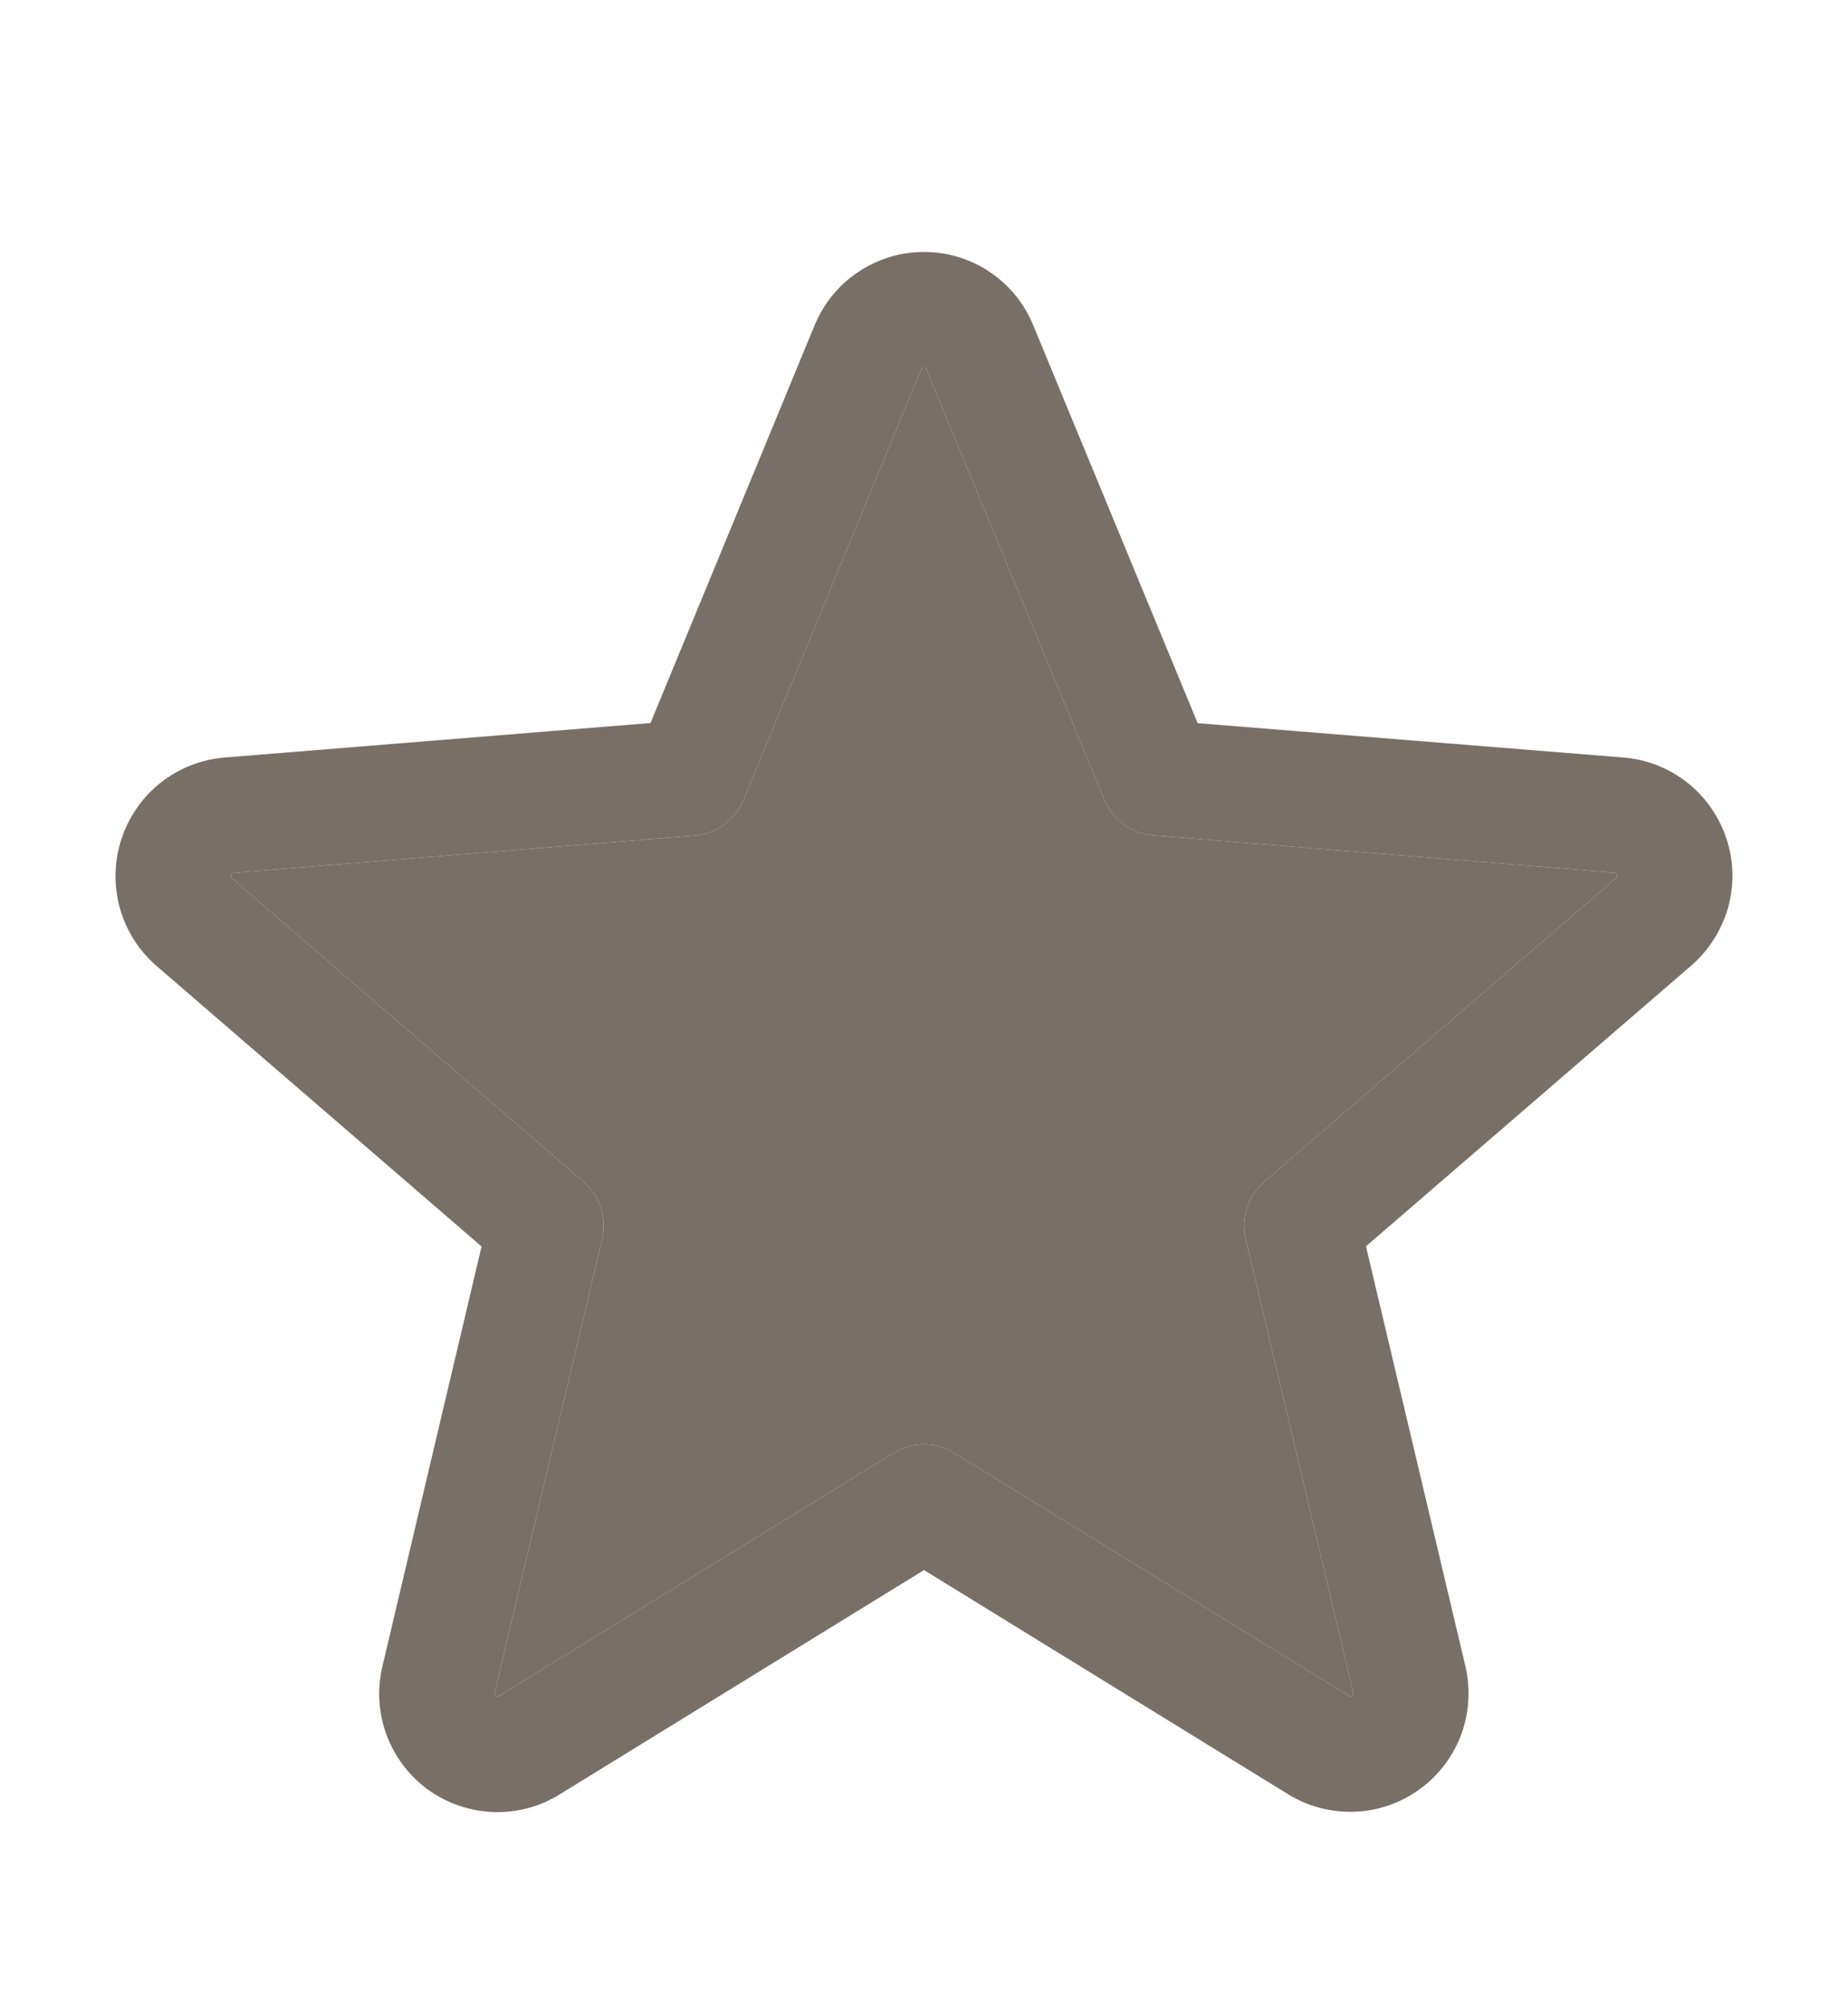
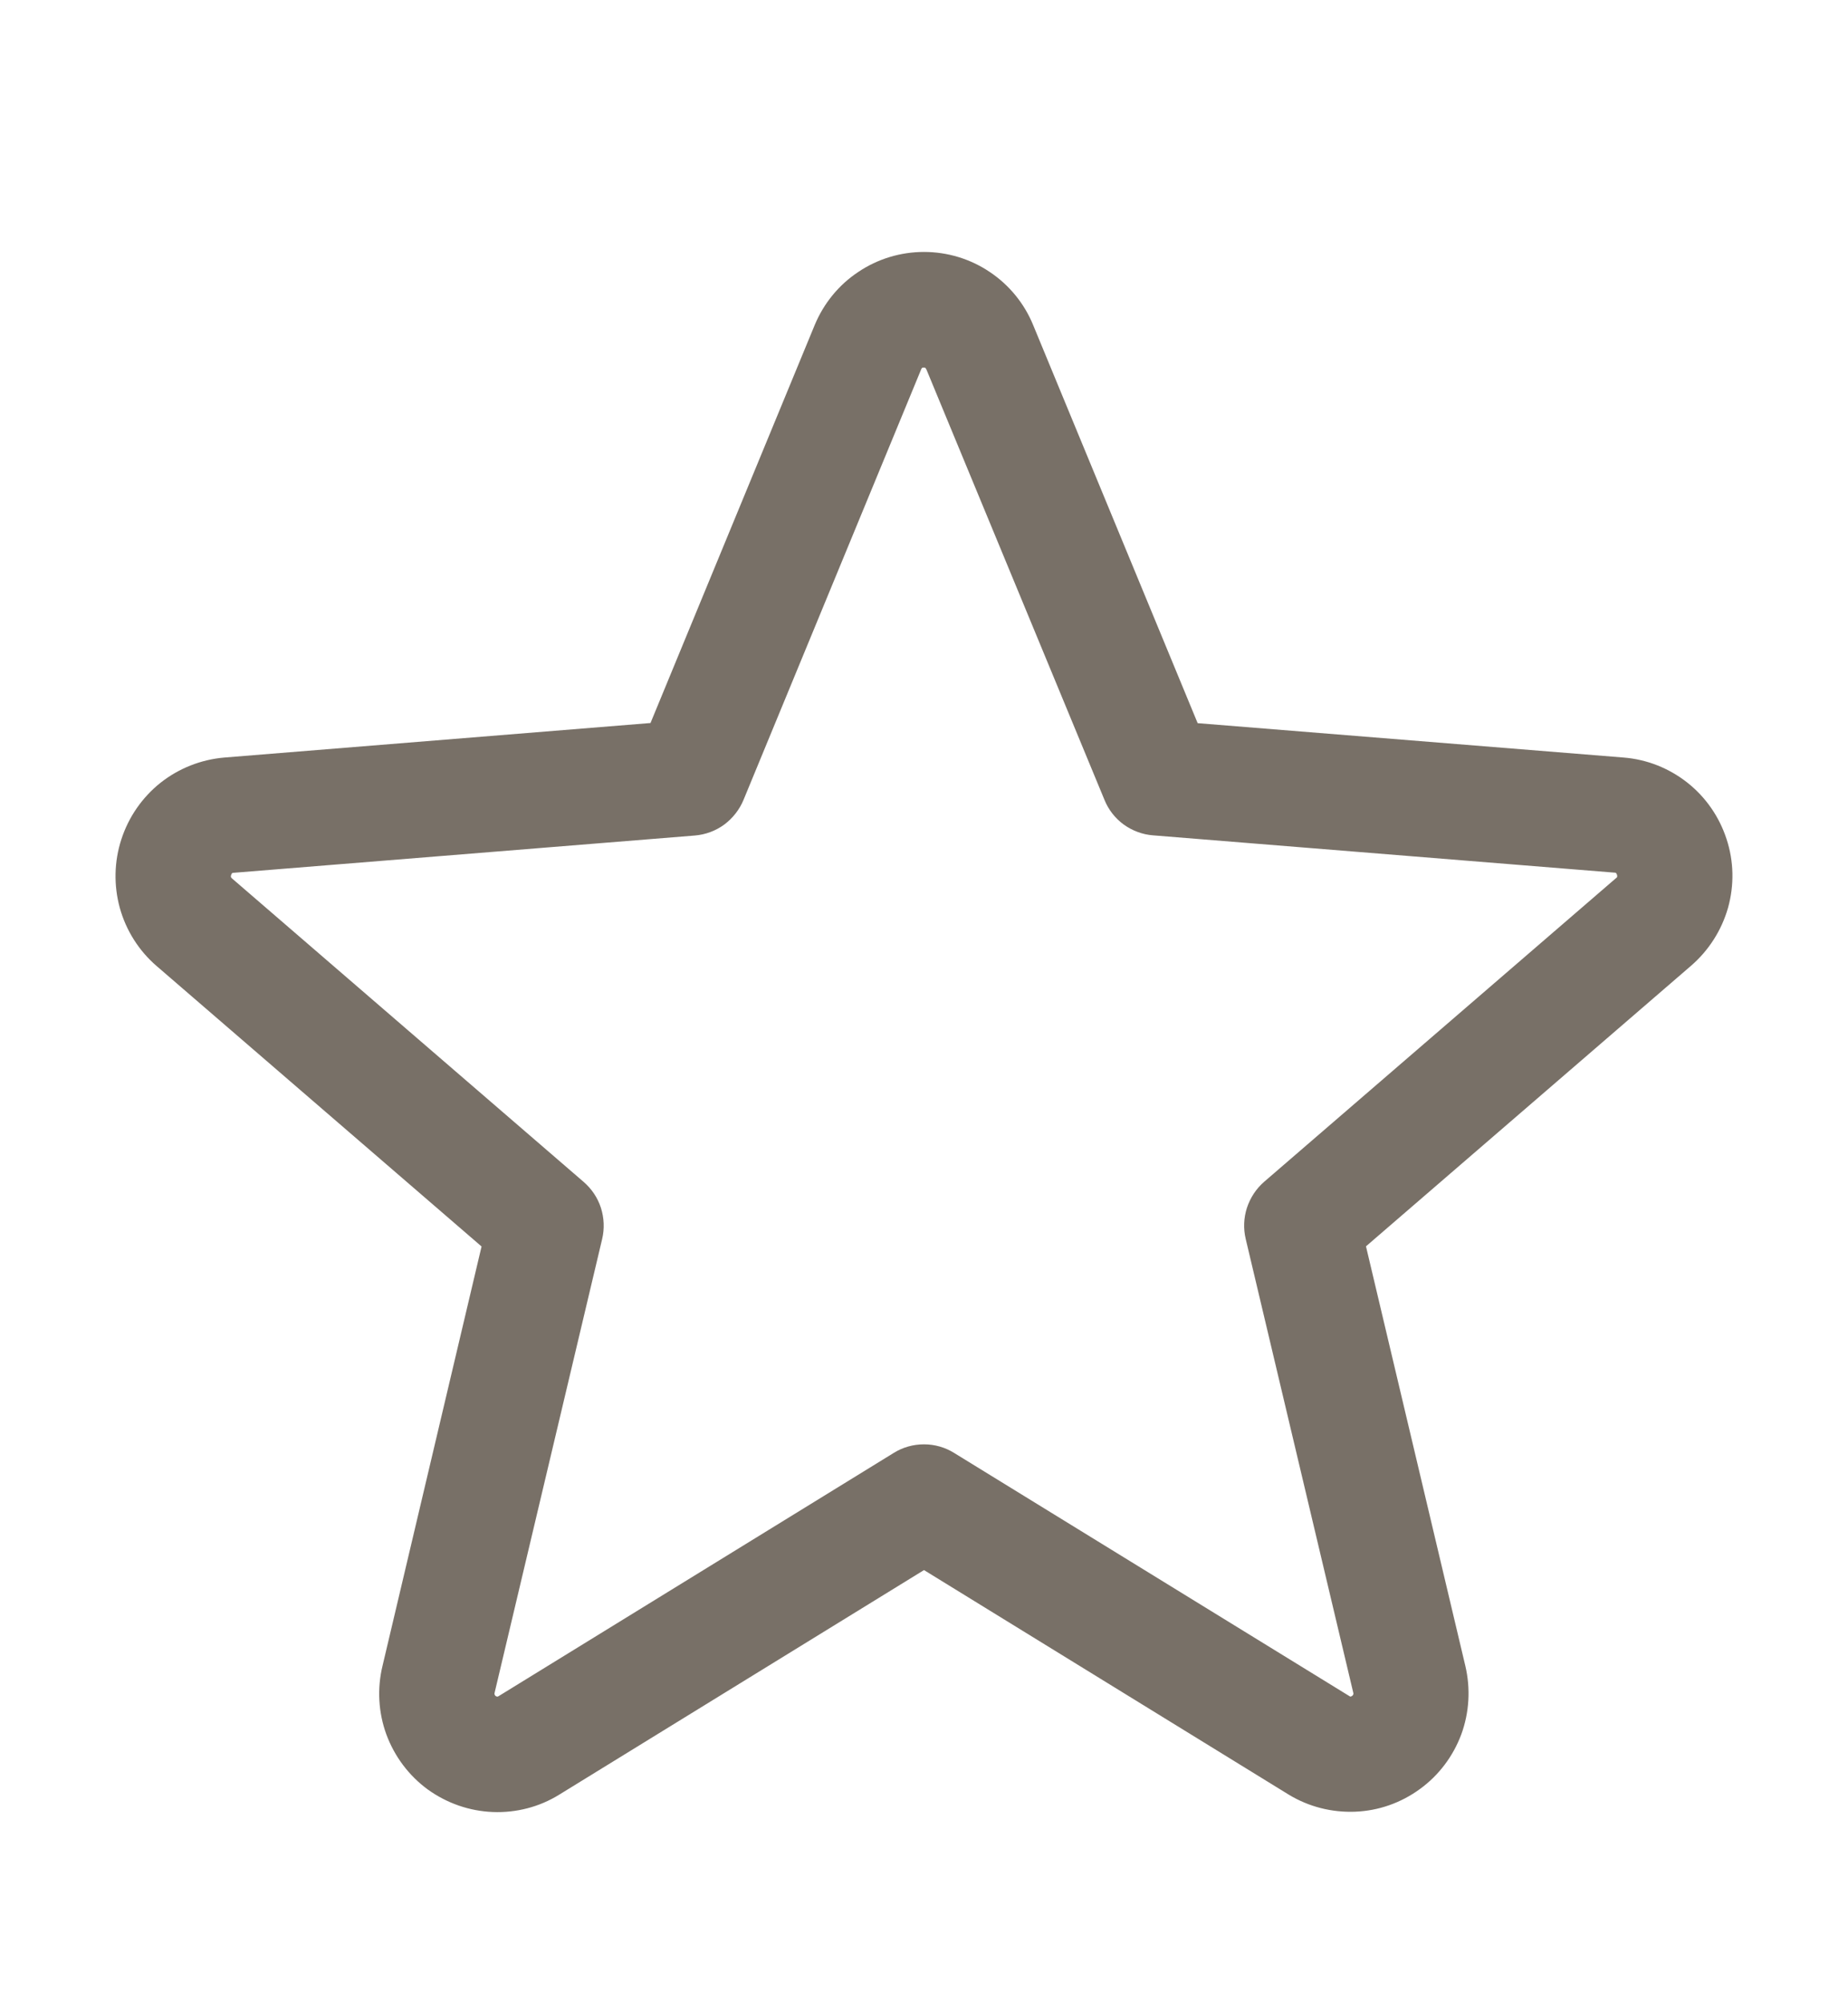
<svg xmlns="http://www.w3.org/2000/svg" width="12" height="13" viewBox="0 0 12 13" fill="none">
  <path d="M11.211 5.444C11.164 5.3 11.076 5.173 10.957 5.079C10.838 4.985 10.694 4.928 10.543 4.916L7.777 4.693L6.709 2.11C6.652 1.97 6.553 1.849 6.427 1.765C6.301 1.68 6.152 1.635 6 1.635C5.848 1.635 5.699 1.68 5.573 1.765C5.446 1.849 5.348 1.97 5.29 2.11L4.224 4.692L1.457 4.916C1.305 4.929 1.161 4.986 1.042 5.08C0.923 5.175 0.835 5.302 0.788 5.447C0.741 5.591 0.738 5.746 0.778 5.892C0.819 6.039 0.902 6.17 1.017 6.269L3.127 8.089L2.484 10.81C2.448 10.958 2.457 11.114 2.509 11.256C2.562 11.399 2.655 11.523 2.778 11.613C2.902 11.702 3.048 11.753 3.2 11.759C3.353 11.765 3.503 11.726 3.632 11.646L6 10.189L8.368 11.646C8.498 11.725 8.648 11.763 8.8 11.757C8.951 11.751 9.097 11.7 9.22 11.61C9.343 11.521 9.436 11.397 9.489 11.255C9.541 11.113 9.55 10.958 9.515 10.81L8.87 8.088L10.98 6.268C11.095 6.169 11.179 6.038 11.221 5.891C11.262 5.744 11.259 5.589 11.211 5.444ZM10.492 5.7L8.209 7.669C8.157 7.714 8.119 7.772 8.097 7.838C8.076 7.903 8.073 7.973 8.089 8.04L8.787 10.983C8.789 10.988 8.789 10.992 8.787 10.996C8.786 11.001 8.783 11.004 8.779 11.006C8.77 11.012 8.768 11.011 8.761 11.006L6.196 9.429C6.137 9.392 6.069 9.373 6 9.373C5.93 9.373 5.862 9.392 5.803 9.429L3.238 11.007L3.238 11.007C3.231 11.011 3.229 11.012 3.22 11.007C3.216 11.005 3.213 11.001 3.212 10.997C3.21 10.993 3.211 10.988 3.212 10.984L3.91 8.041C3.926 7.974 3.923 7.904 3.902 7.838C3.881 7.773 3.842 7.715 3.79 7.67L1.507 5.701C1.502 5.696 1.496 5.692 1.501 5.678C1.506 5.663 1.51 5.665 1.517 5.664L4.513 5.422C4.582 5.416 4.647 5.392 4.703 5.351C4.758 5.31 4.802 5.254 4.828 5.191L5.982 2.396L5.982 2.396C5.986 2.388 5.987 2.385 5.998 2.385C6.009 2.385 6.011 2.388 6.014 2.396L6.015 2.396L7.172 5.191C7.198 5.255 7.241 5.31 7.297 5.351C7.353 5.391 7.419 5.416 7.488 5.421L10.484 5.663C10.491 5.663 10.495 5.663 10.5 5.677C10.504 5.69 10.5 5.695 10.492 5.7Z" fill="#787067" />
-   <path d="M10.492 5.7L8.209 7.669C8.157 7.714 8.119 7.772 8.097 7.838C8.076 7.903 8.073 7.973 8.089 8.04L8.787 10.983C8.789 10.988 8.789 10.992 8.787 10.996C8.786 11.001 8.783 11.004 8.779 11.006C8.77 11.012 8.768 11.011 8.761 11.006L6.196 9.429C6.137 9.392 6.069 9.373 6 9.373C5.93 9.373 5.862 9.392 5.803 9.429L3.238 11.007L3.238 11.007C3.231 11.011 3.229 11.012 3.22 11.007C3.216 11.005 3.213 11.001 3.212 10.997C3.21 10.993 3.211 10.988 3.212 10.984L3.91 8.041C3.926 7.974 3.923 7.904 3.902 7.838C3.881 7.773 3.842 7.715 3.79 7.67L1.507 5.701C1.502 5.696 1.496 5.692 1.501 5.678C1.506 5.663 1.51 5.665 1.517 5.664L4.513 5.422C4.582 5.416 4.647 5.392 4.703 5.351C4.758 5.31 4.802 5.254 4.828 5.191L5.982 2.396L5.982 2.396C5.986 2.388 5.987 2.385 5.998 2.385C6.009 2.385 6.011 2.388 6.014 2.396L6.015 2.396L7.172 5.191C7.198 5.255 7.241 5.31 7.297 5.351C7.353 5.391 7.419 5.416 7.488 5.421L10.484 5.663C10.491 5.663 10.495 5.663 10.5 5.677C10.504 5.69 10.5 5.695 10.492 5.7Z" fill="#787067" />
</svg>